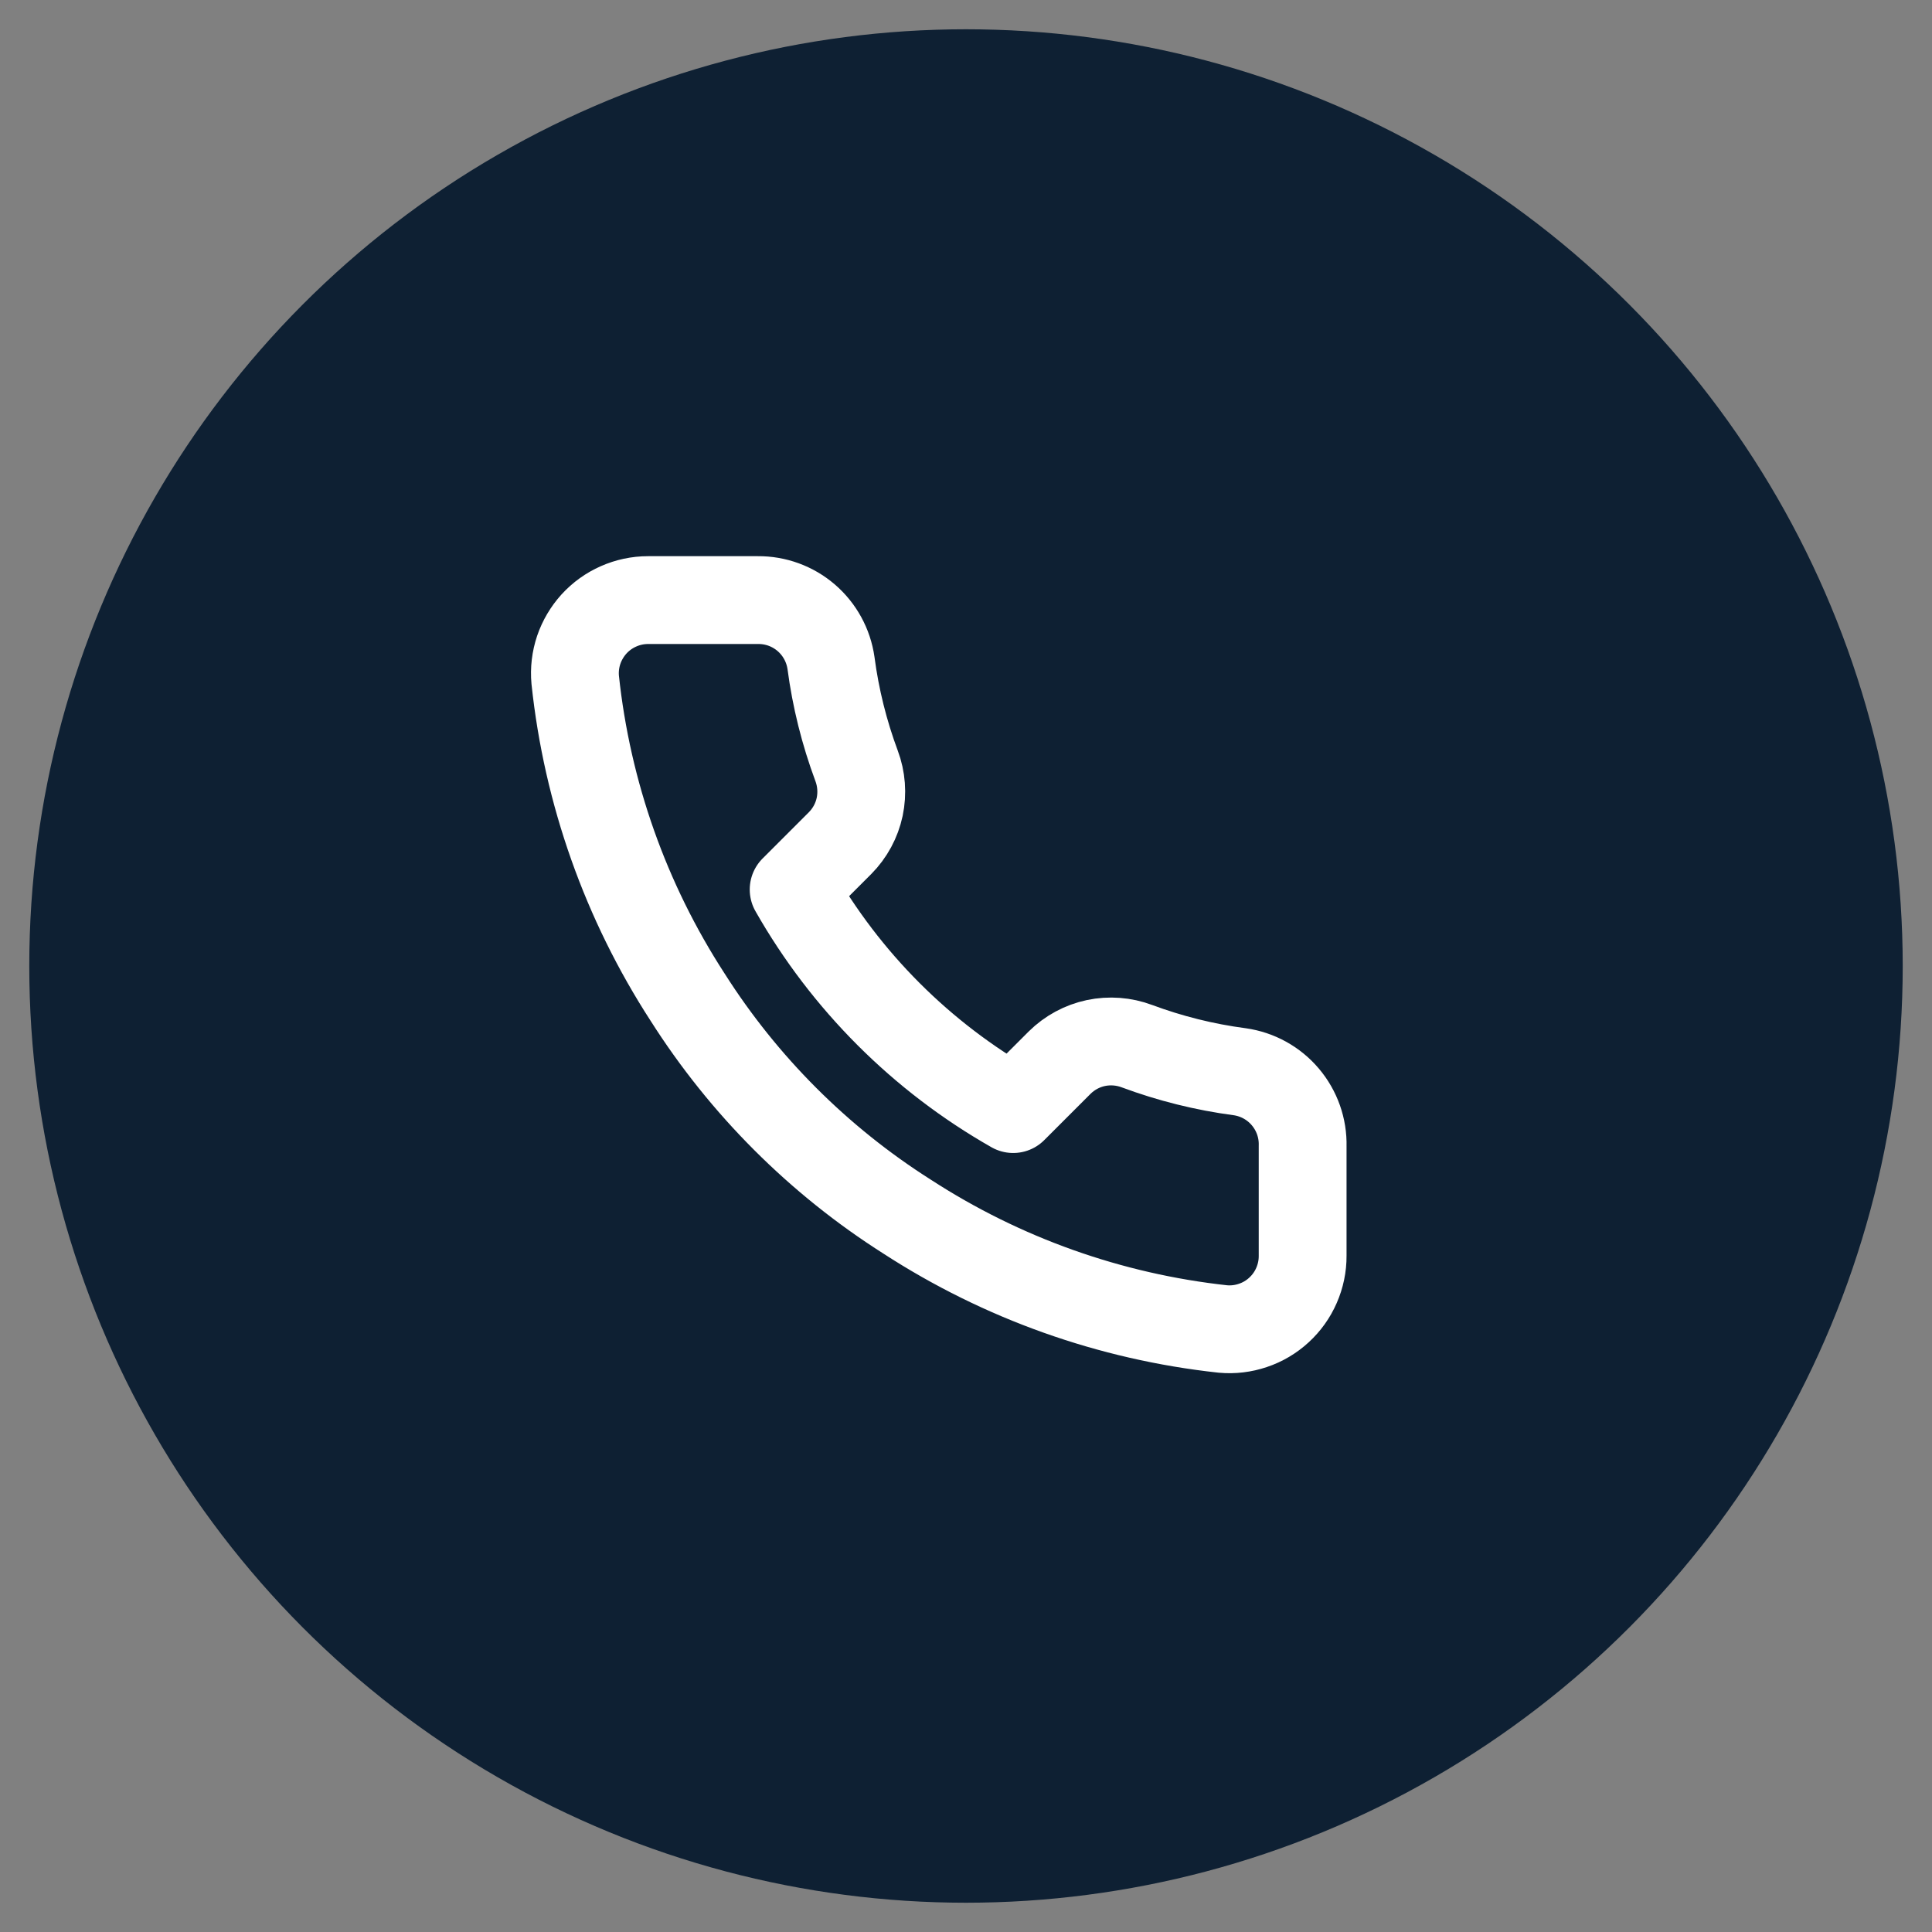
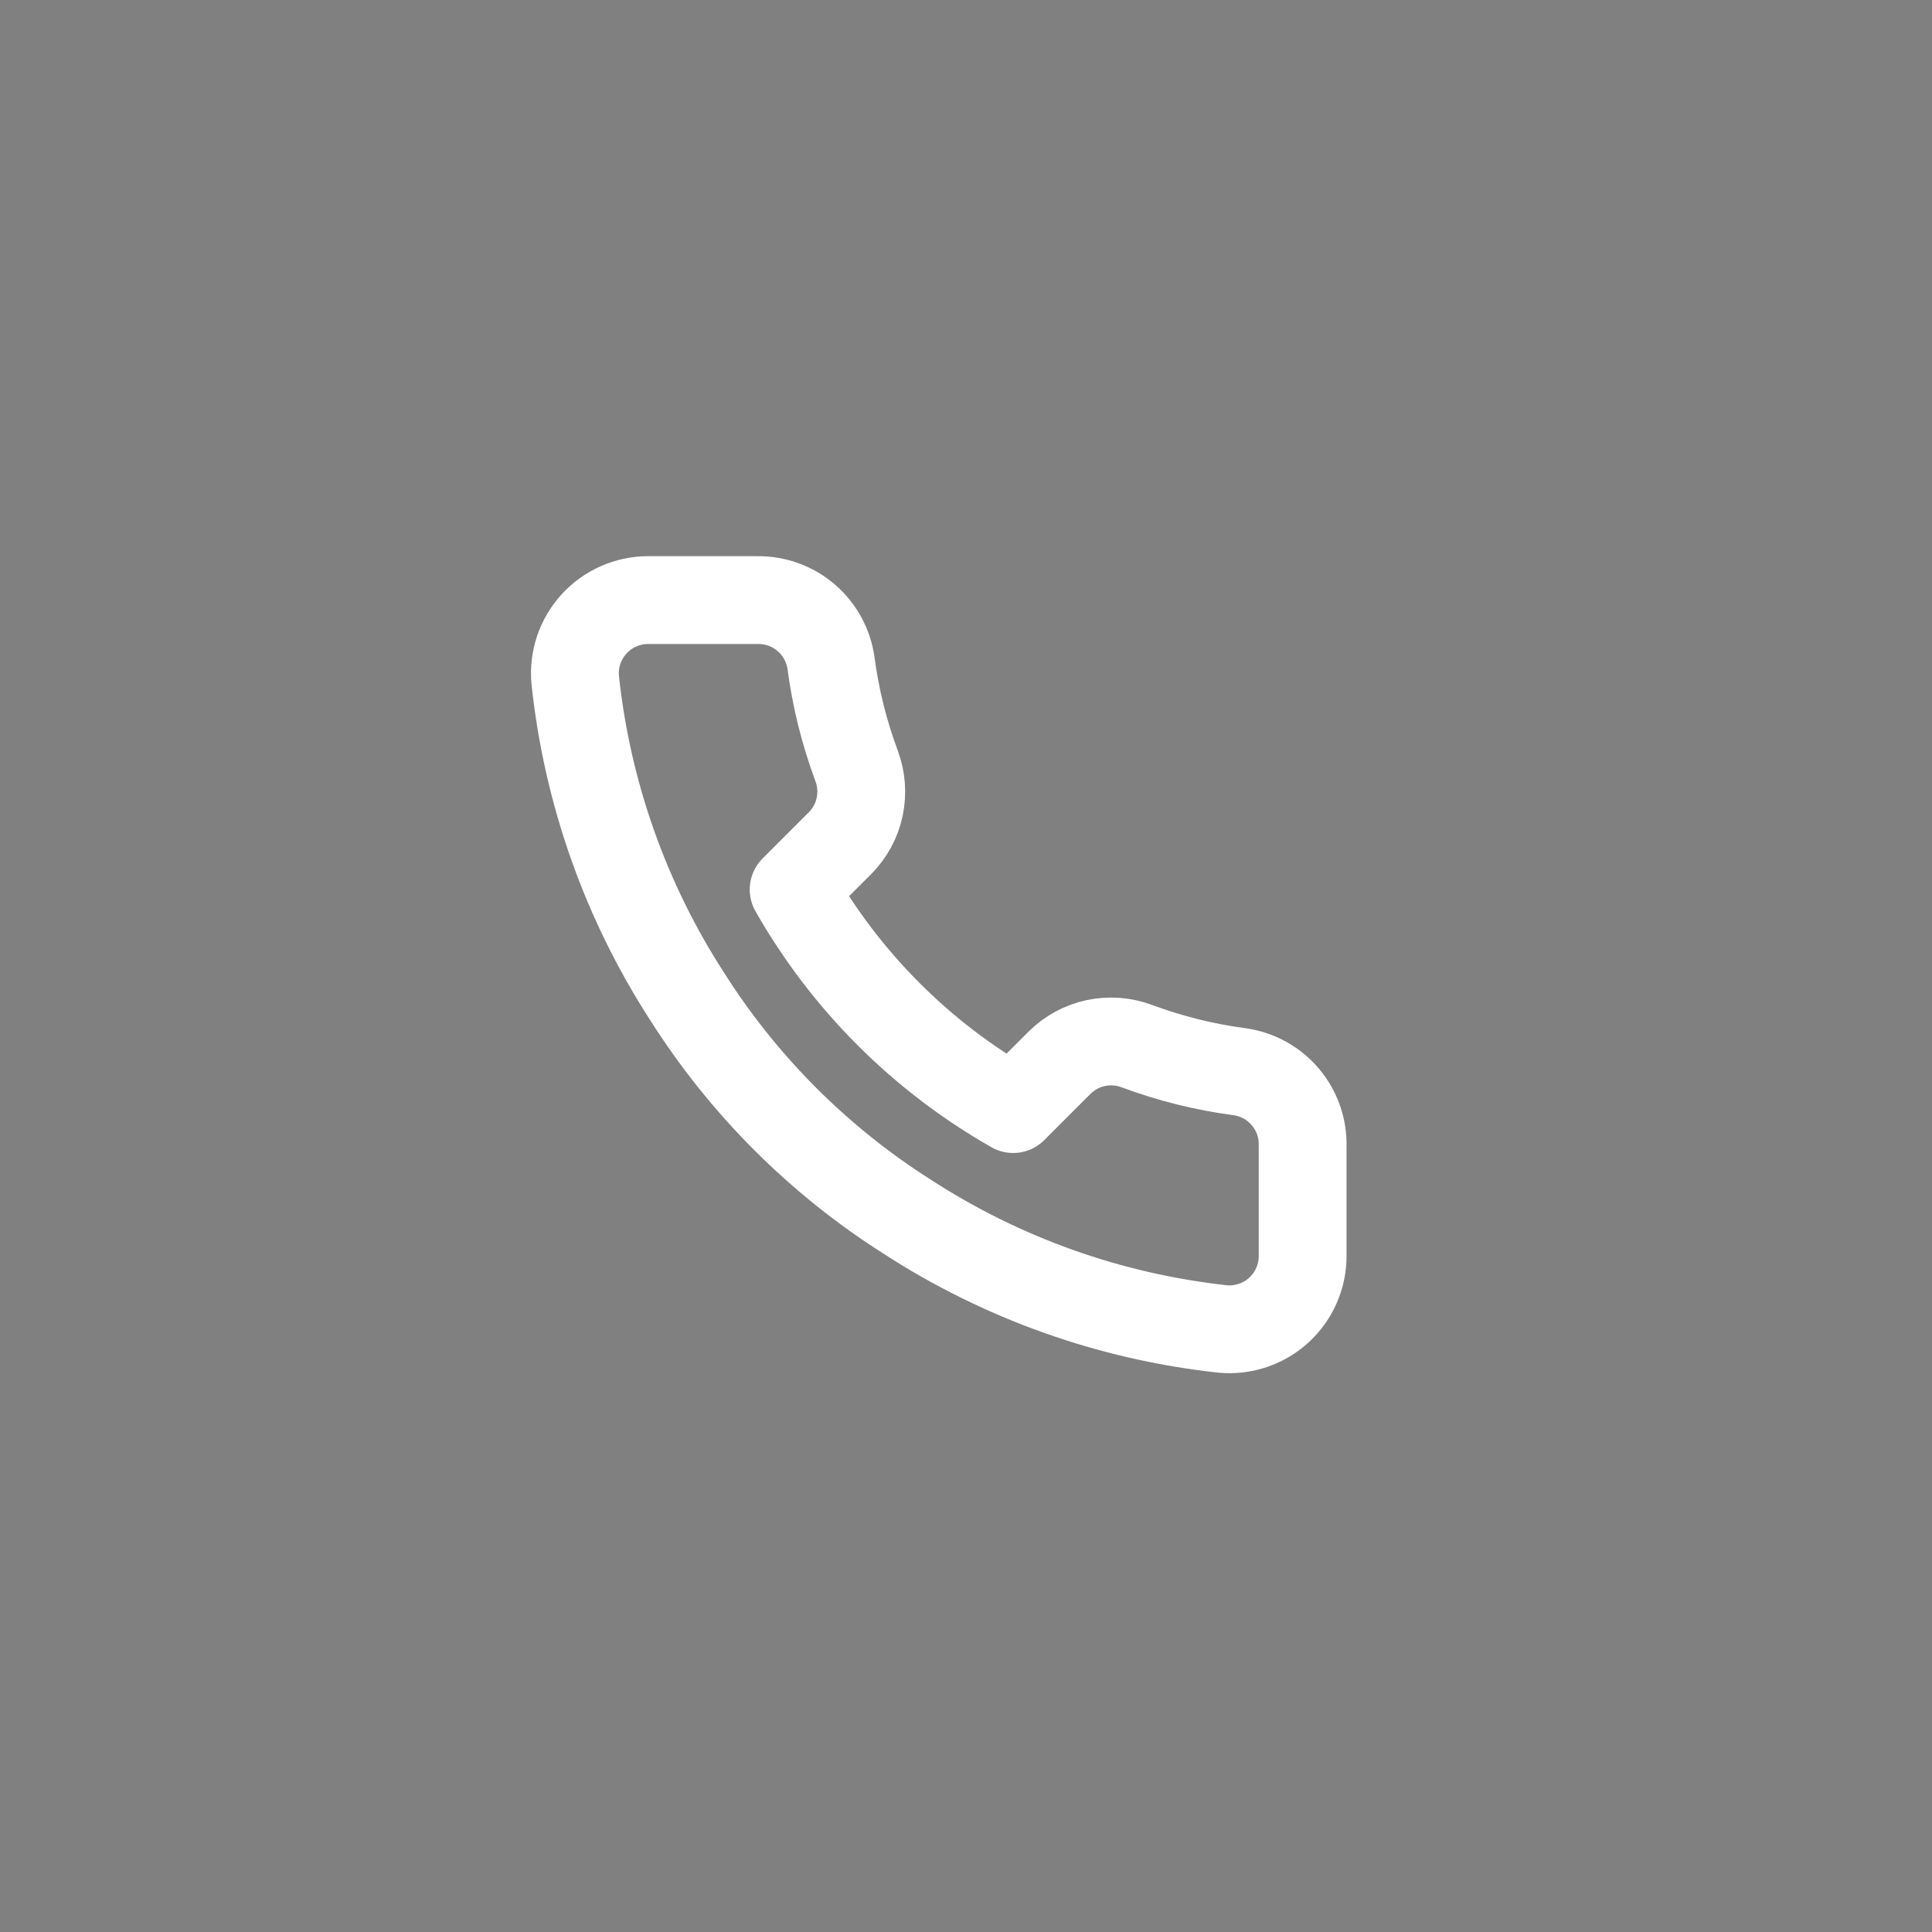
<svg xmlns="http://www.w3.org/2000/svg" width="33" height="33" viewBox="0 0 33 33" fill="none">
  <rect x="0" y="0" width="33" height="33" fill="#808080" stroke="none" />
-   <circle cx="16.5" cy="16.5" r="16" fill="#0E2033" />
  <path d="M22.25 19.575V21.45C22.251 21.624 22.215 21.796 22.145 21.956C22.076 22.115 21.973 22.259 21.845 22.376C21.717 22.494 21.565 22.584 21.4 22.639C21.235 22.695 21.061 22.716 20.887 22.7C18.964 22.491 17.117 21.834 15.494 20.781C13.983 19.822 12.703 18.541 11.744 17.031C10.687 15.401 10.03 13.544 9.825 11.613C9.809 11.44 9.83 11.265 9.885 11.101C9.941 10.937 10.03 10.786 10.147 10.657C10.264 10.529 10.406 10.427 10.565 10.357C10.723 10.287 10.895 10.25 11.069 10.25H12.944C13.247 10.247 13.541 10.354 13.771 10.552C14.001 10.75 14.151 11.025 14.194 11.325C14.273 11.925 14.42 12.514 14.631 13.081C14.715 13.305 14.733 13.548 14.684 13.782C14.634 14.016 14.518 14.23 14.35 14.4L13.556 15.194C14.446 16.759 15.741 18.054 17.306 18.944L18.1 18.15C18.27 17.982 18.484 17.866 18.718 17.816C18.952 17.767 19.195 17.785 19.419 17.869C19.986 18.08 20.575 18.227 21.175 18.306C21.479 18.349 21.756 18.502 21.954 18.736C22.152 18.97 22.258 19.268 22.25 19.575Z" stroke="white" stroke-width="1.5" stroke-linecap="round" stroke-linejoin="round" />
</svg>